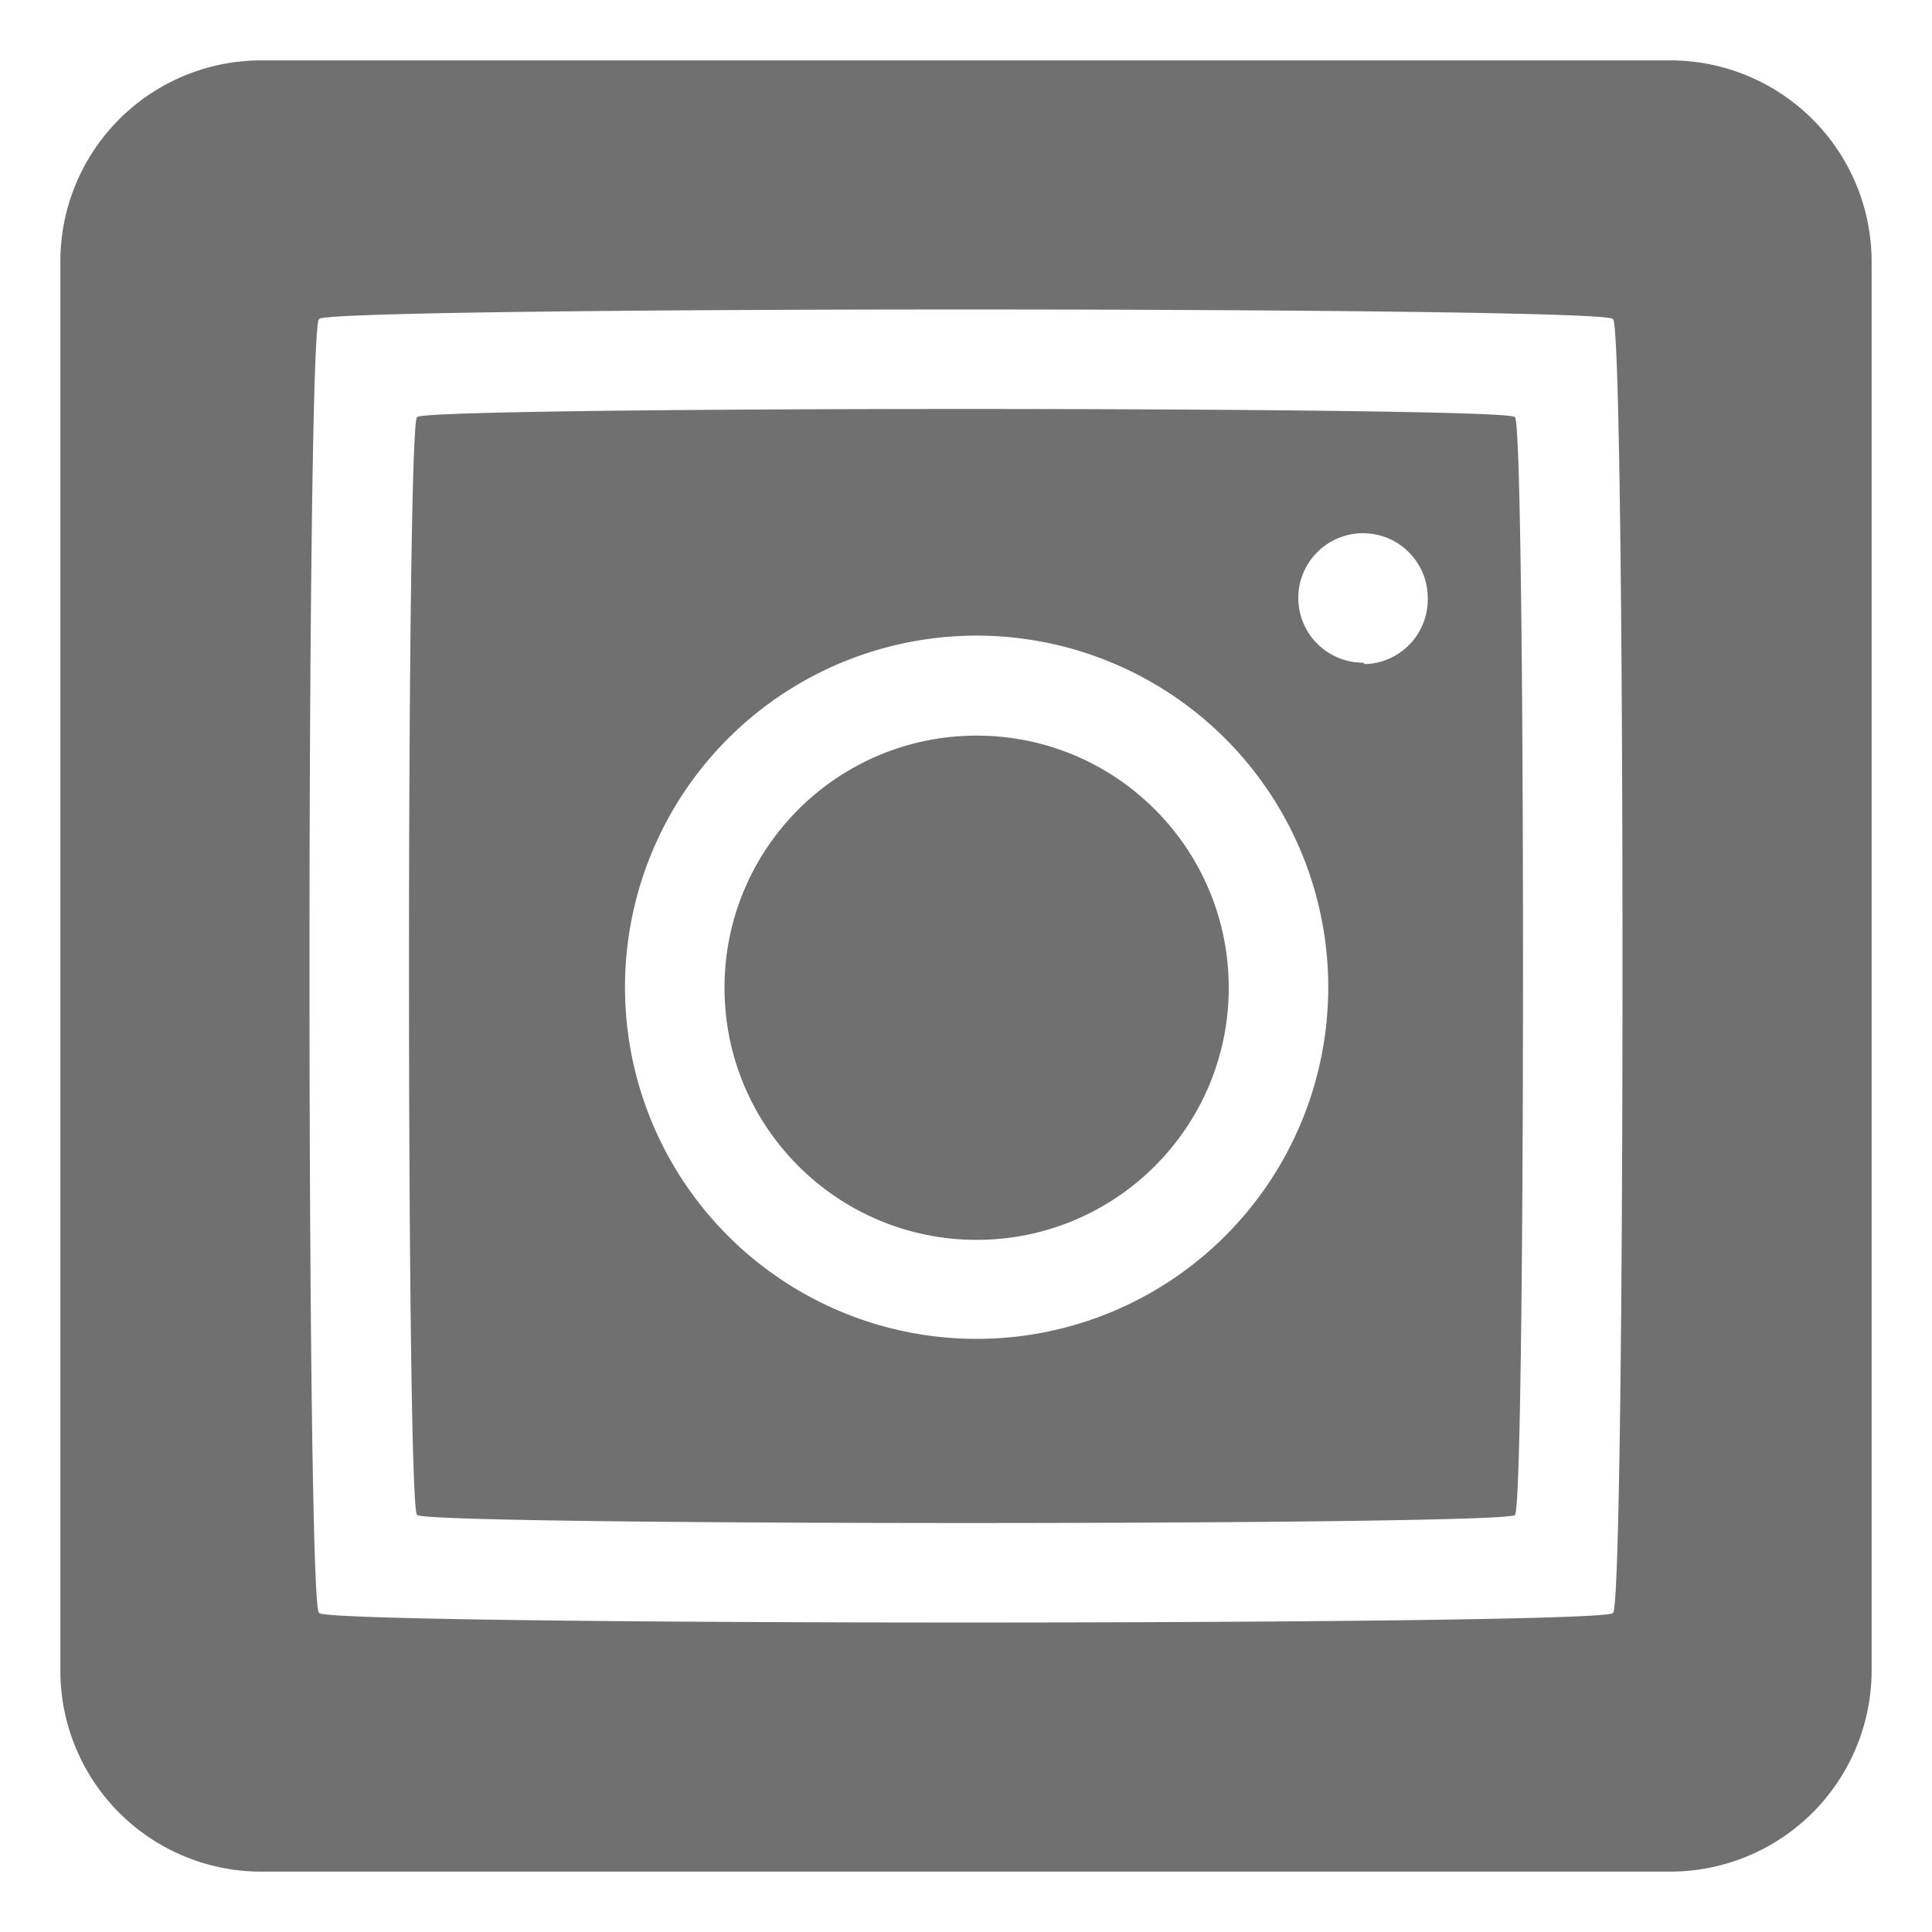
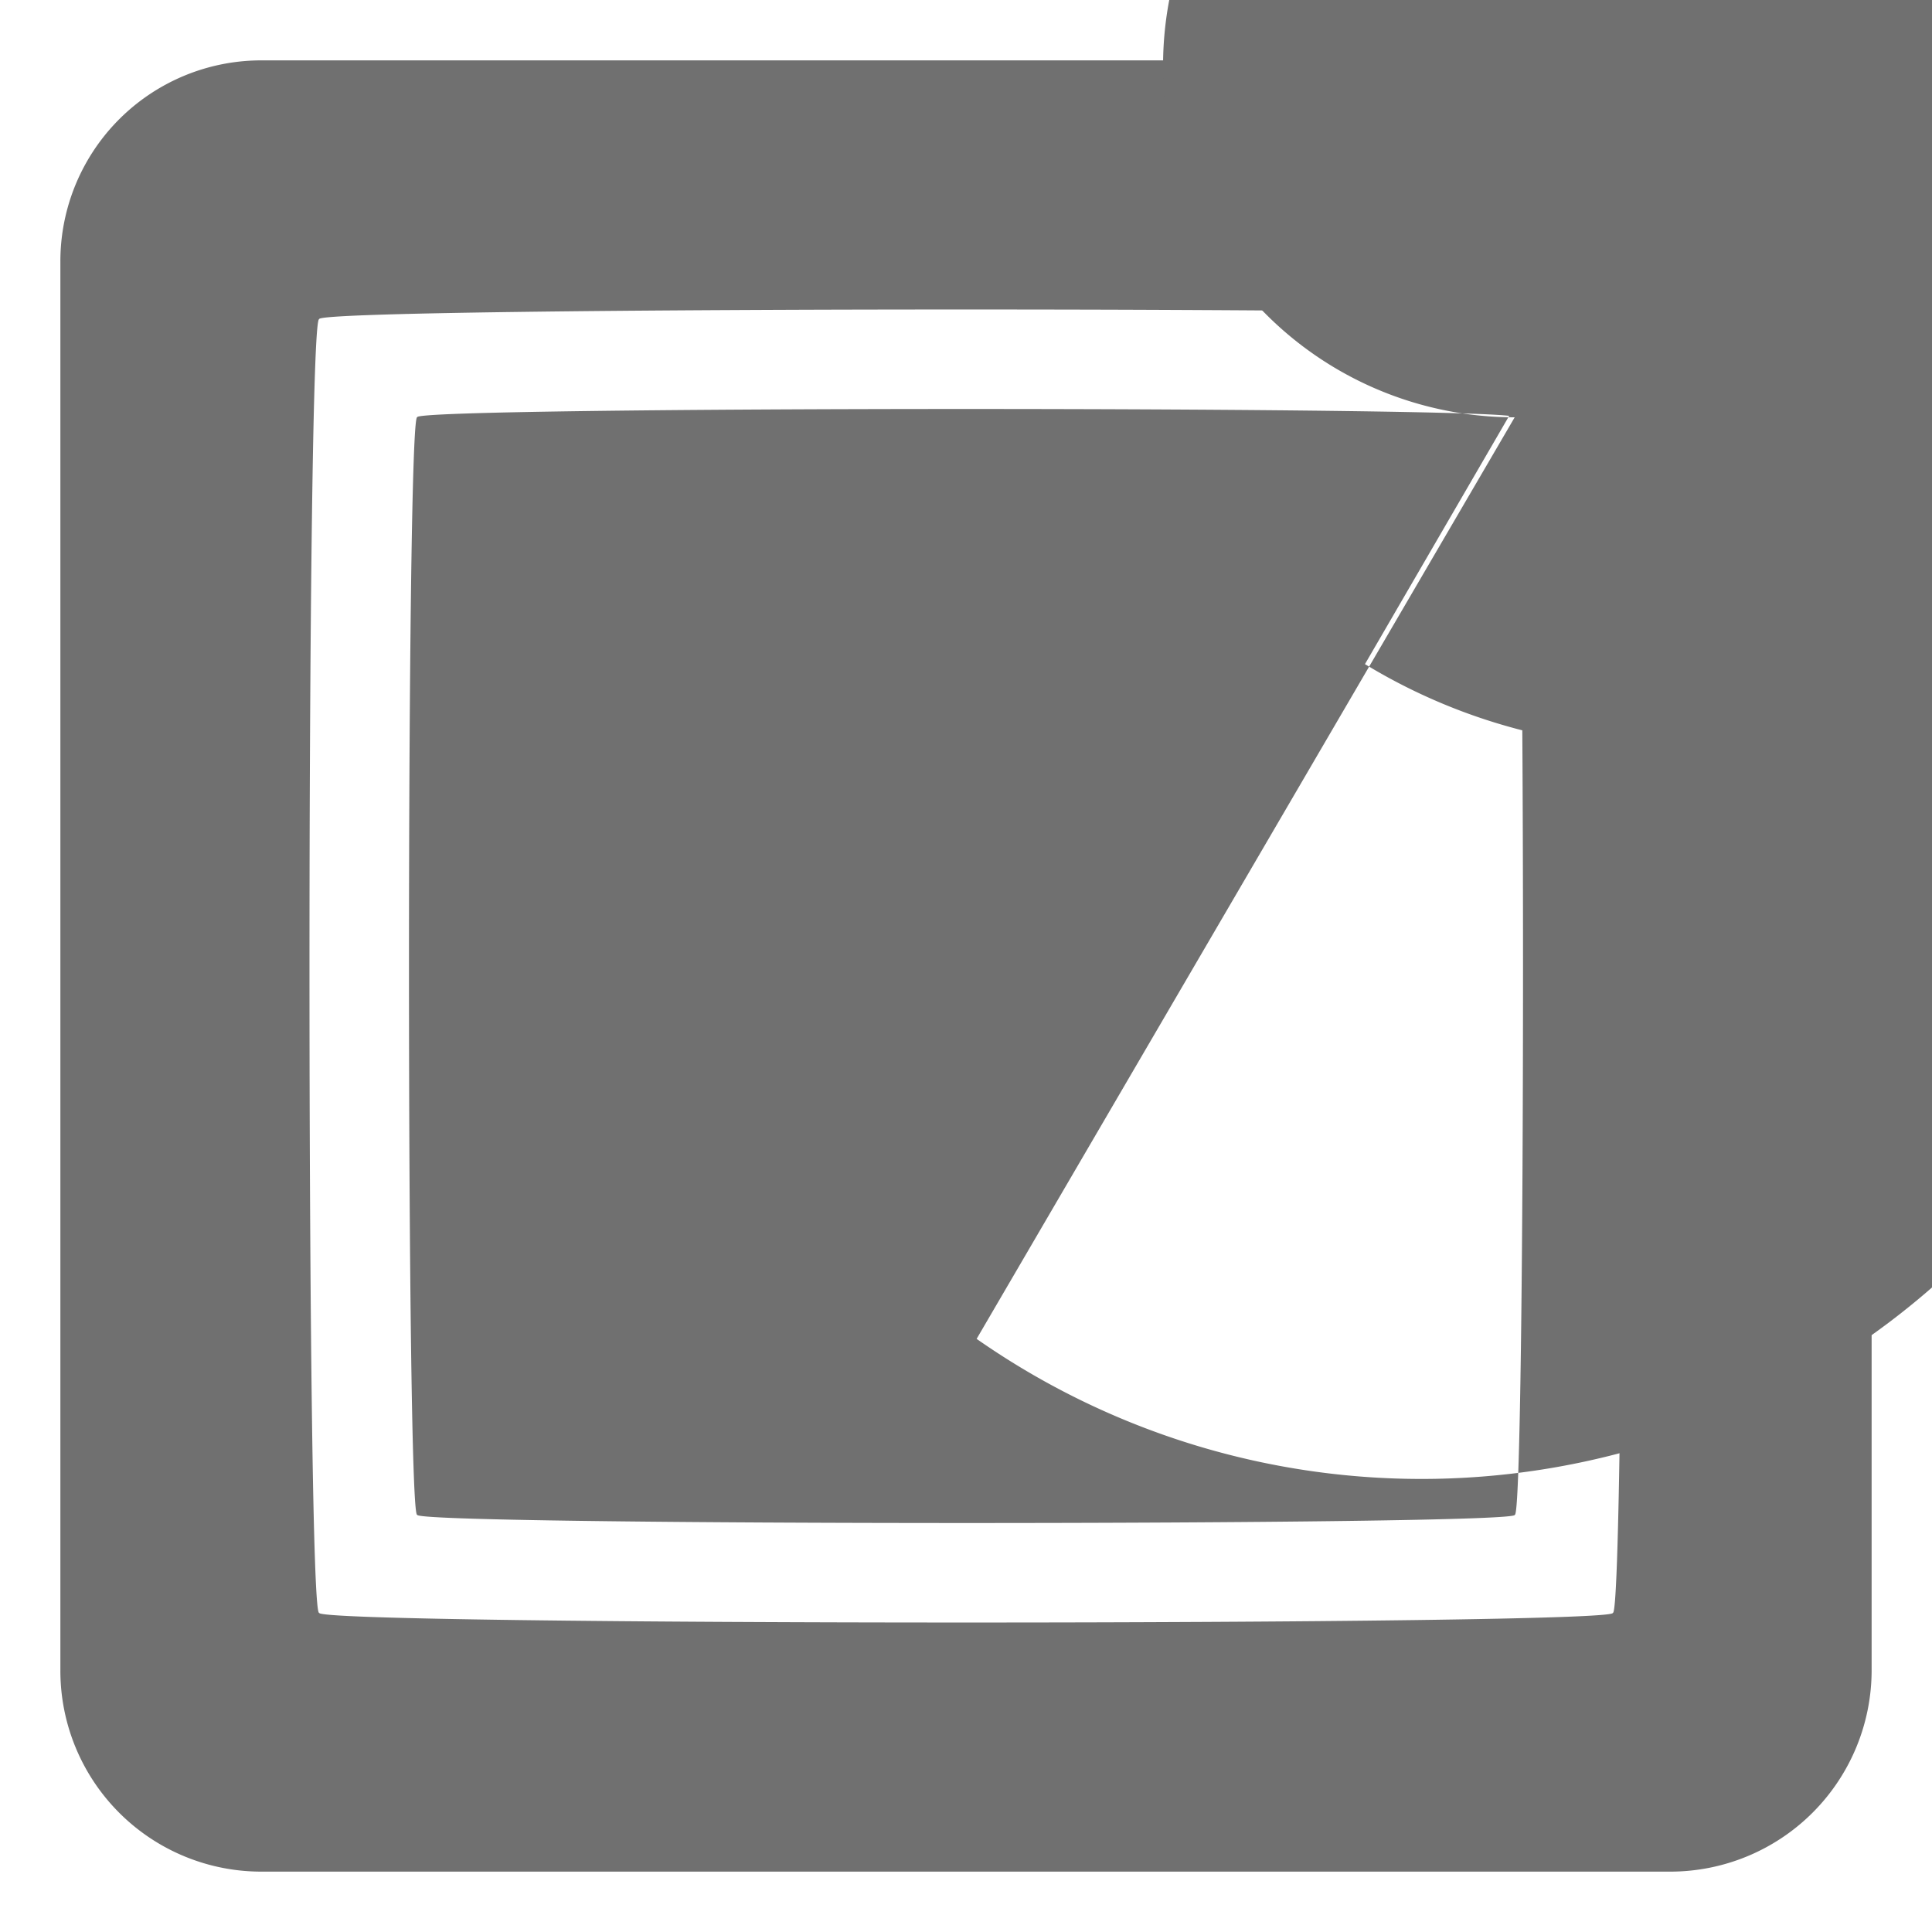
<svg xmlns="http://www.w3.org/2000/svg" id="圖層_1" data-name="圖層 1" viewBox="0 0 40 40">
  <defs>
    <style>.cls-1{fill:#707070;}</style>
  </defs>
  <path class="cls-1" d="M34.58,1.25H5.42A4.16,4.16,0,0,0,1.25,5.42V34.58a4.16,4.16,0,0,0,4.17,4.17H34.58a4.17,4.17,0,0,0,4.17-4.17V5.42A4.17,4.17,0,0,0,34.58,1.25ZM33.39,33.39c.27.27-27,.27-26.78,0-.27.27-.27-27,0-26.78-.27-.27,27.05-.27,26.78,0C33.66,6.34,33.66,33.66,33.39,33.39Z" />
-   <path class="cls-1" d="M31.36,8.64c.23-.23-22.95-.23-22.72,0-.23-.23-.23,23,0,22.72-.23.23,23,.23,22.72,0C31.59,31.59,31.59,8.41,31.36,8.64ZM20.22,27.72a7.28,7.28,0,1,1,7.28-7.27A7.28,7.28,0,0,1,20.22,27.72Zm8-14a1.34,1.34,0,1,1,1.34-1.34A1.34,1.34,0,0,1,28.26,13.75Z" />
-   <circle class="cls-1" cx="20.22" cy="20.45" r="5.22" />
+   <path class="cls-1" d="M31.36,8.64c.23-.23-22.95-.23-22.72,0-.23-.23-.23,23,0,22.72-.23.23,23,.23,22.72,0C31.59,31.59,31.59,8.41,31.36,8.64Za7.28,7.28,0,1,1,7.28-7.27A7.28,7.28,0,0,1,20.22,27.72Zm8-14a1.34,1.34,0,1,1,1.34-1.34A1.34,1.34,0,0,1,28.26,13.75Z" />
</svg>